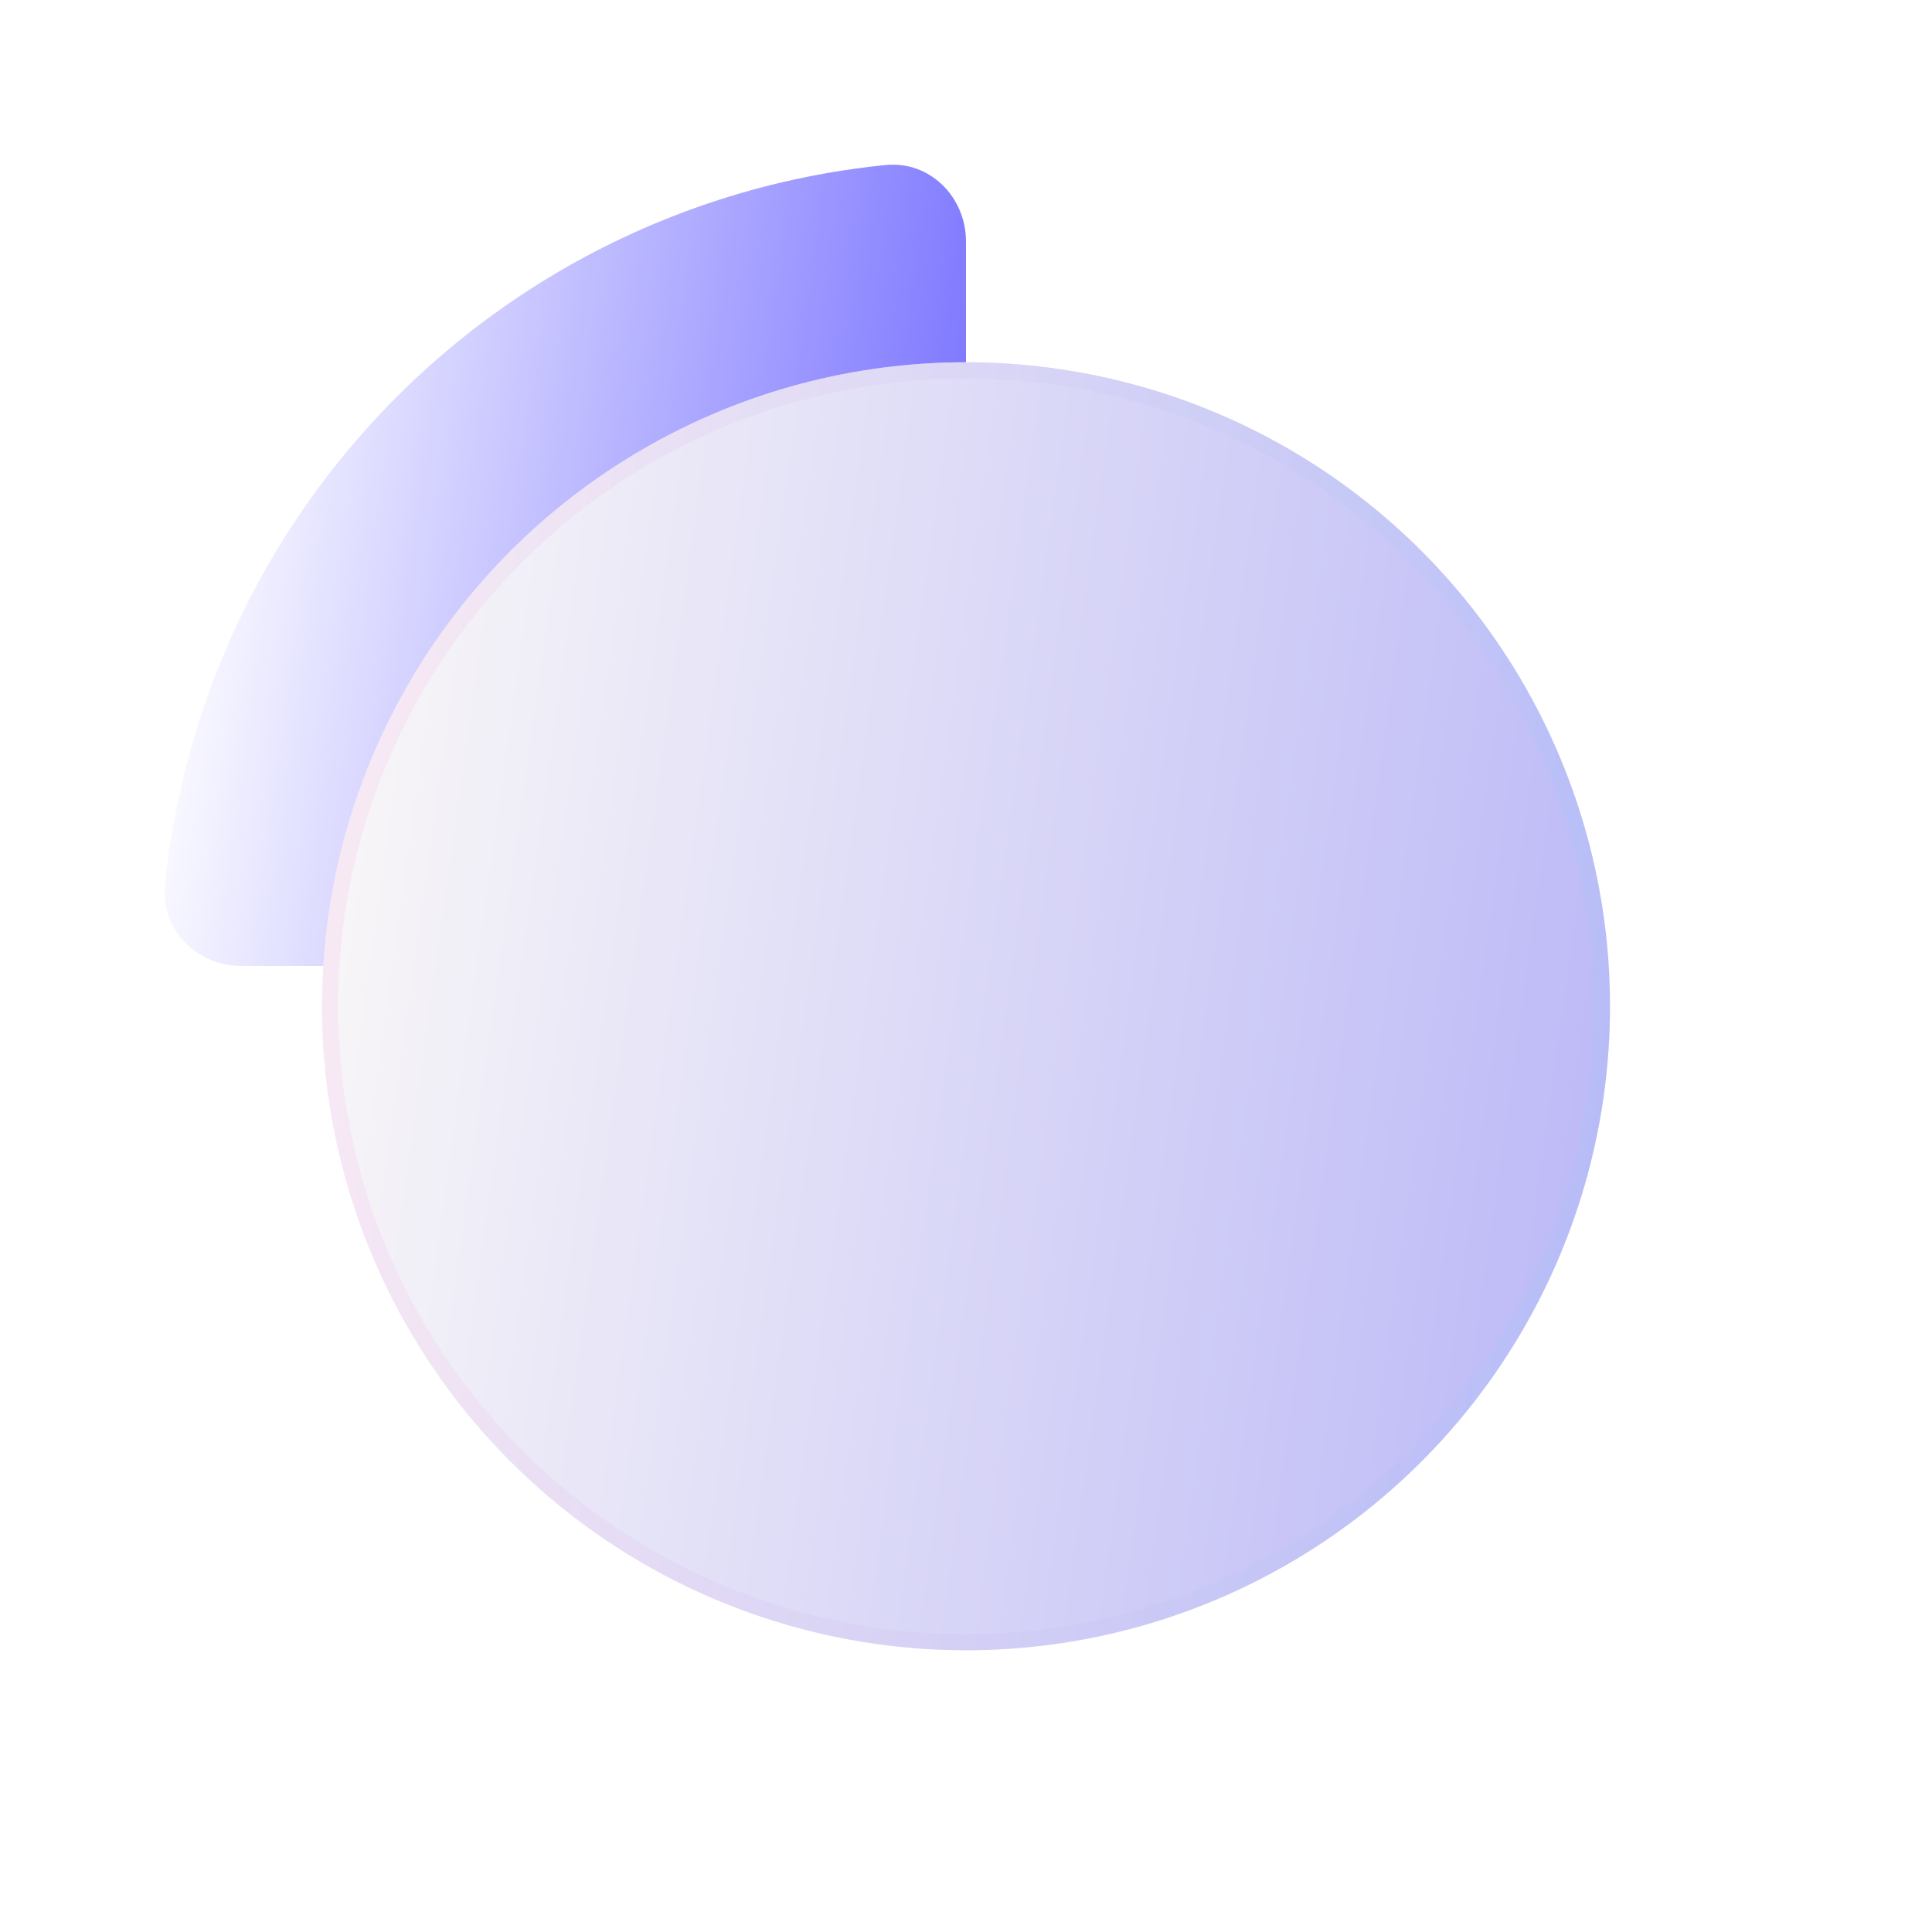
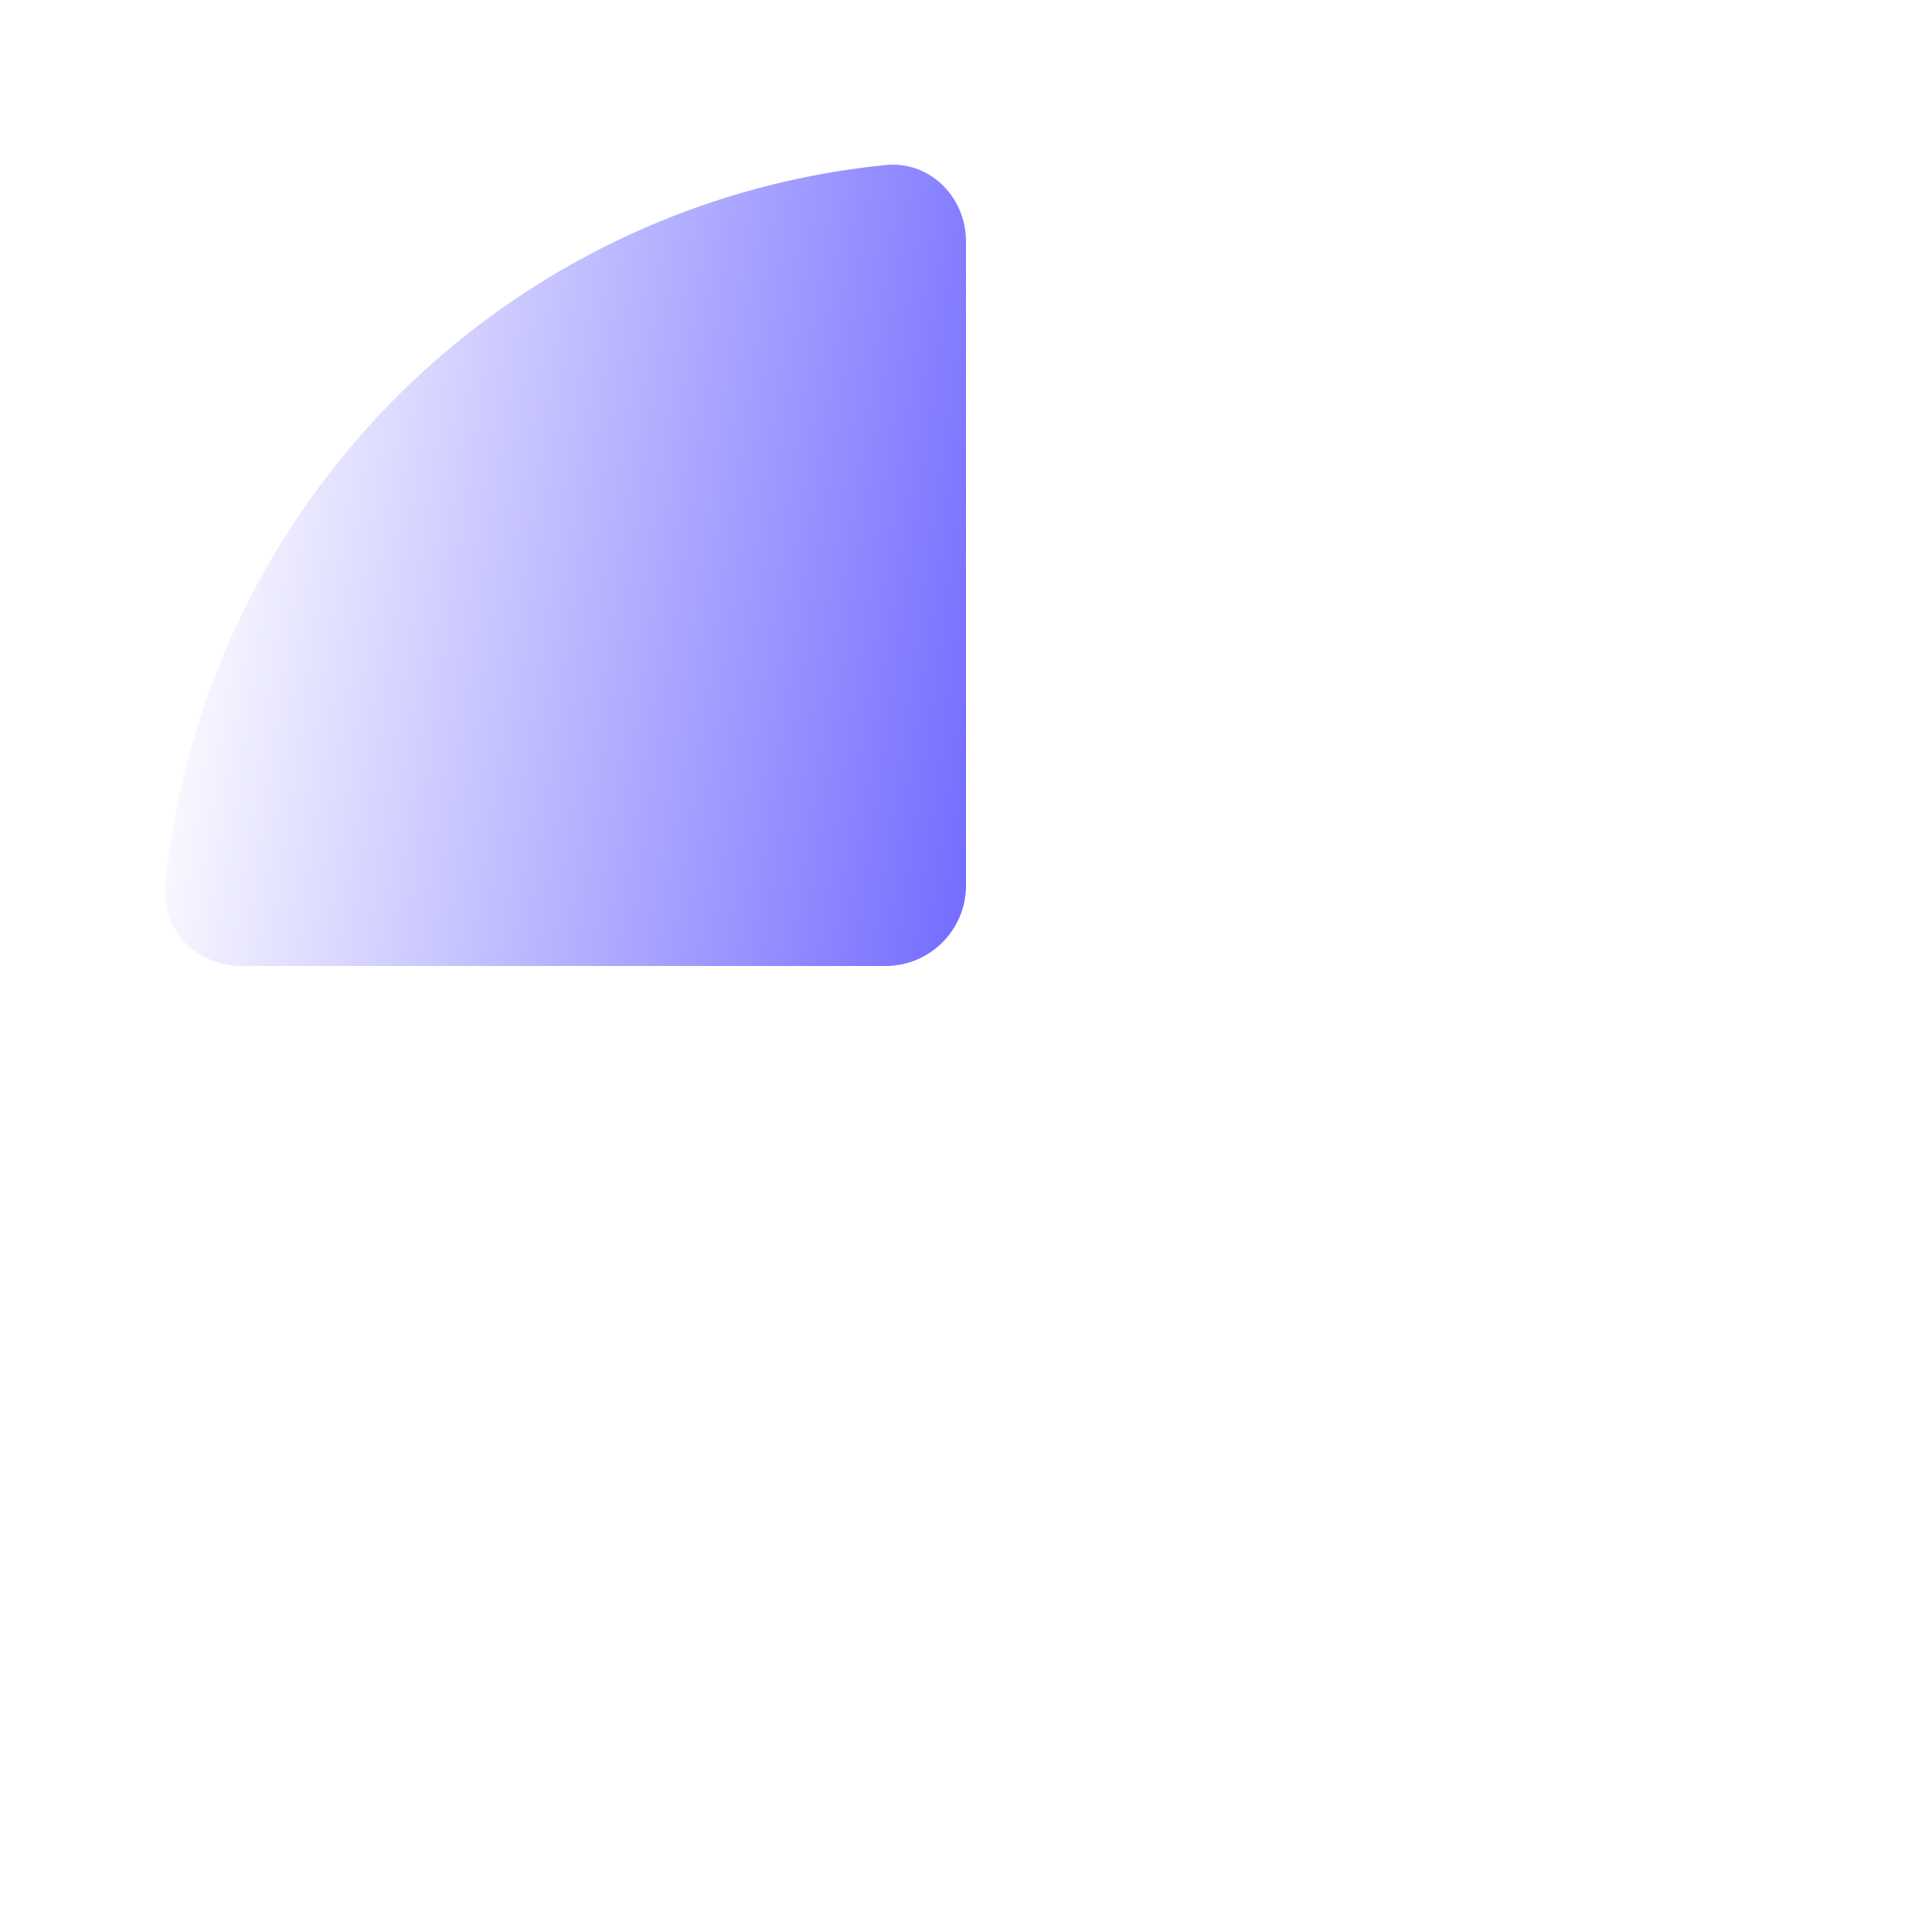
<svg xmlns="http://www.w3.org/2000/svg" width="24" height="24" viewBox="0 0 24 24" fill="none">
-   <path d="M12 3C12 2.448 11.551 1.995 11.002 2.05C10.031 2.147 9.078 2.386 8.173 2.761C6.96 3.264 5.858 4 4.929 4.929C4 5.858 3.264 6.96 2.761 8.173C2.386 9.078 2.147 10.031 2.05 11.002C1.995 11.551 2.448 12 3 12H11C11.552 12 12 11.552 12 11L12 3Z" fill="url(#paint0_linear_38_3454)" />
+   <path d="M12 3C12 2.448 11.551 1.995 11.002 2.05C10.031 2.147 9.078 2.386 8.173 2.761C6.96 3.264 5.858 4 4.929 4.929C4 5.858 3.264 6.96 2.761 8.173C2.386 9.078 2.147 10.031 2.05 11.002C1.995 11.551 2.448 12 3 12H11C11.552 12 12 11.552 12 11L12 3" fill="url(#paint0_linear_38_3454)" />
  <g filter="url(#filter0_i_38_3454)" data-figma-bg-blur-radius="3">
-     <circle cx="12" cy="12" r="8" fill="#F1F1F1" />
-     <circle cx="12" cy="12" r="8" fill="url(#paint1_linear_38_3454)" fill-opacity="0.44" />
-     <circle cx="12" cy="12" r="7.9" stroke="url(#paint2_linear_38_3454)" stroke-opacity="0.1" stroke-width="0.2" />
-   </g>
+     </g>
  <defs>
    <filter id="filter0_i_38_3454" x="1" y="1" width="22" height="22" filterUnits="userSpaceOnUse" color-interpolation-filters="sRGB">
      <feFlood flood-opacity="0" result="BackgroundImageFix" />
      <feBlend mode="normal" in="SourceGraphic" in2="BackgroundImageFix" result="shape" />
      <feColorMatrix in="SourceAlpha" type="matrix" values="0 0 0 0 0 0 0 0 0 0 0 0 0 0 0 0 0 0 127 0" result="hardAlpha" />
      <feOffset dy="0.5" />
      <feGaussianBlur stdDeviation="1" />
      <feComposite in2="hardAlpha" operator="arithmetic" k2="-1" k3="1" />
      <feColorMatrix type="matrix" values="0 0 0 0 1 0 0 0 0 1 0 0 0 0 1 0 0 0 0.15 0" />
      <feBlend mode="normal" in2="shape" result="effect1_innerShadow_38_3454" />
    </filter>
    <clipPath id="bgblur_0_38_3454_clip_path" transform="translate(-1 -1)">
-       <circle cx="12" cy="12" r="8" />
-     </clipPath>
+       </clipPath>
    <linearGradient id="paint0_linear_38_3454" x1="2.46" y1="4.036" x2="13.312" y2="5.543" gradientUnits="userSpaceOnUse">
      <stop stop-color="white" />
      <stop offset="1" stop-color="#6D66FF" />
    </linearGradient>
    <linearGradient id="paint1_linear_38_3454" x1="4.667" y1="7.2" x2="22.108" y2="9.622" gradientUnits="userSpaceOnUse">
      <stop stop-color="#FFFBFE" />
      <stop offset="1" stop-color="#6D66FF" />
    </linearGradient>
    <linearGradient id="paint2_linear_38_3454" x1="4.5" y1="4.727" x2="20" y2="4.727" gradientUnits="userSpaceOnUse">
      <stop stop-color="#FD84DC" />
      <stop offset="1" stop-color="#7FD6FA" />
    </linearGradient>
  </defs>
</svg>